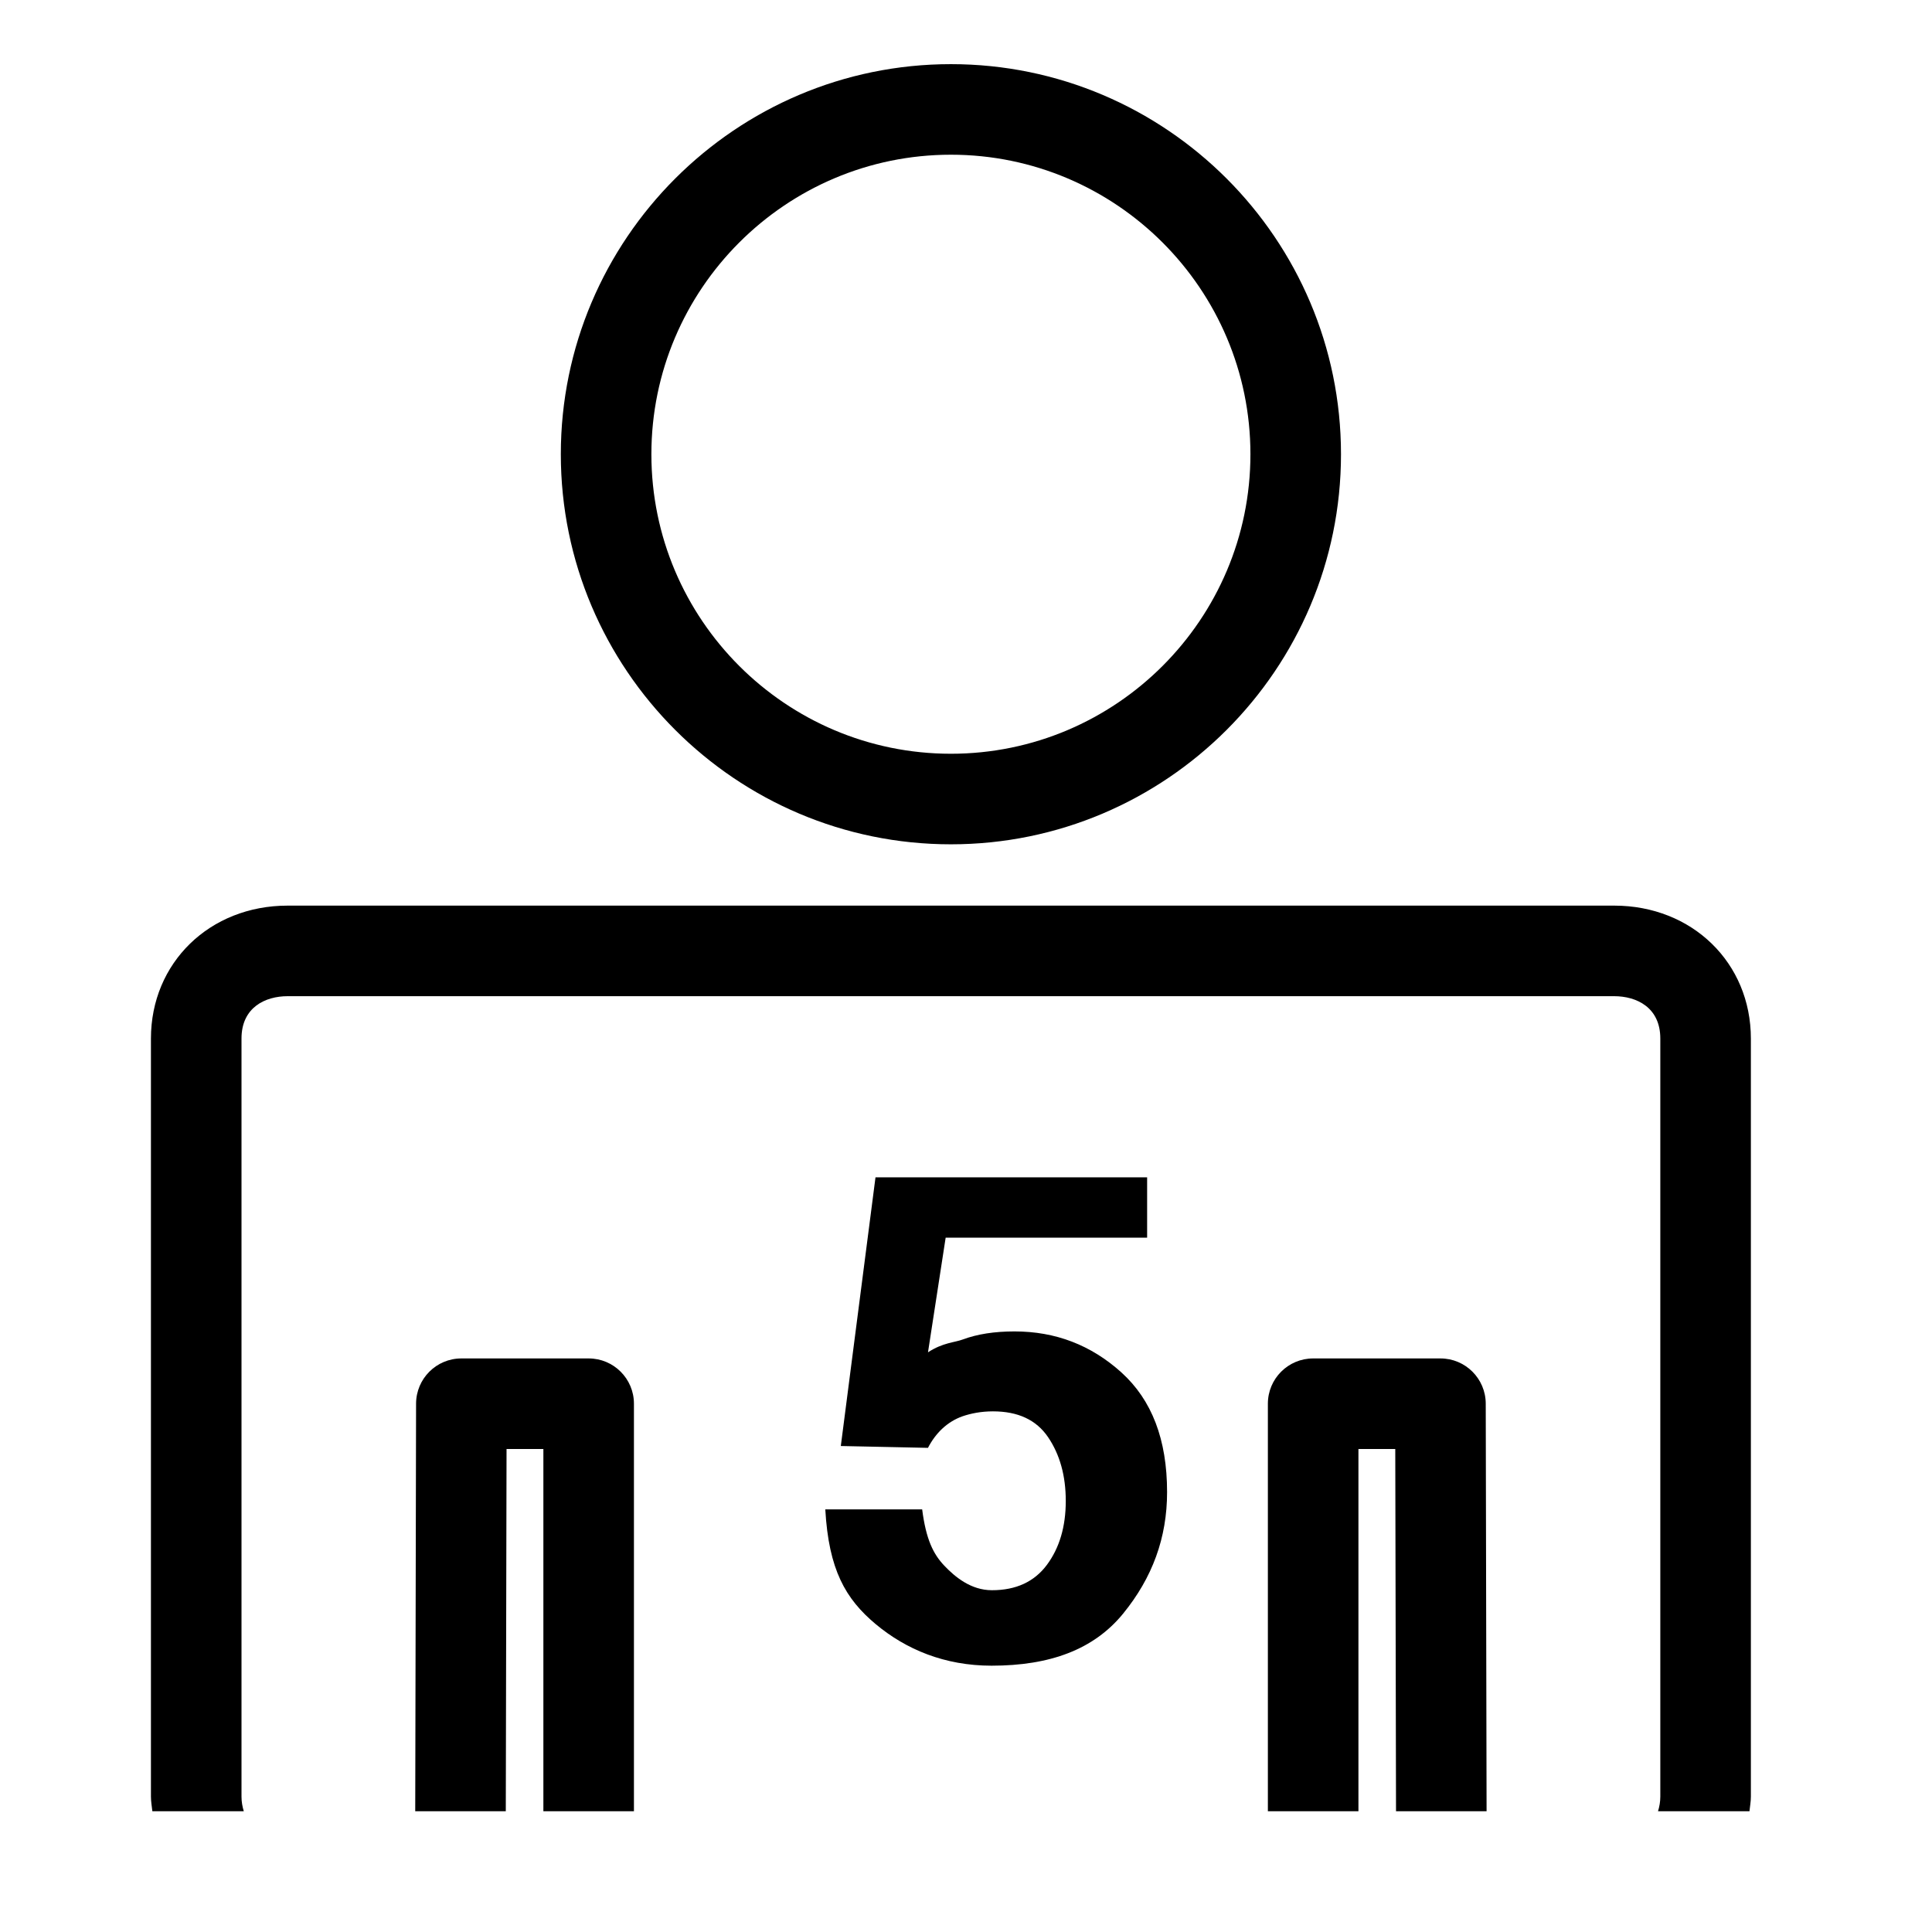
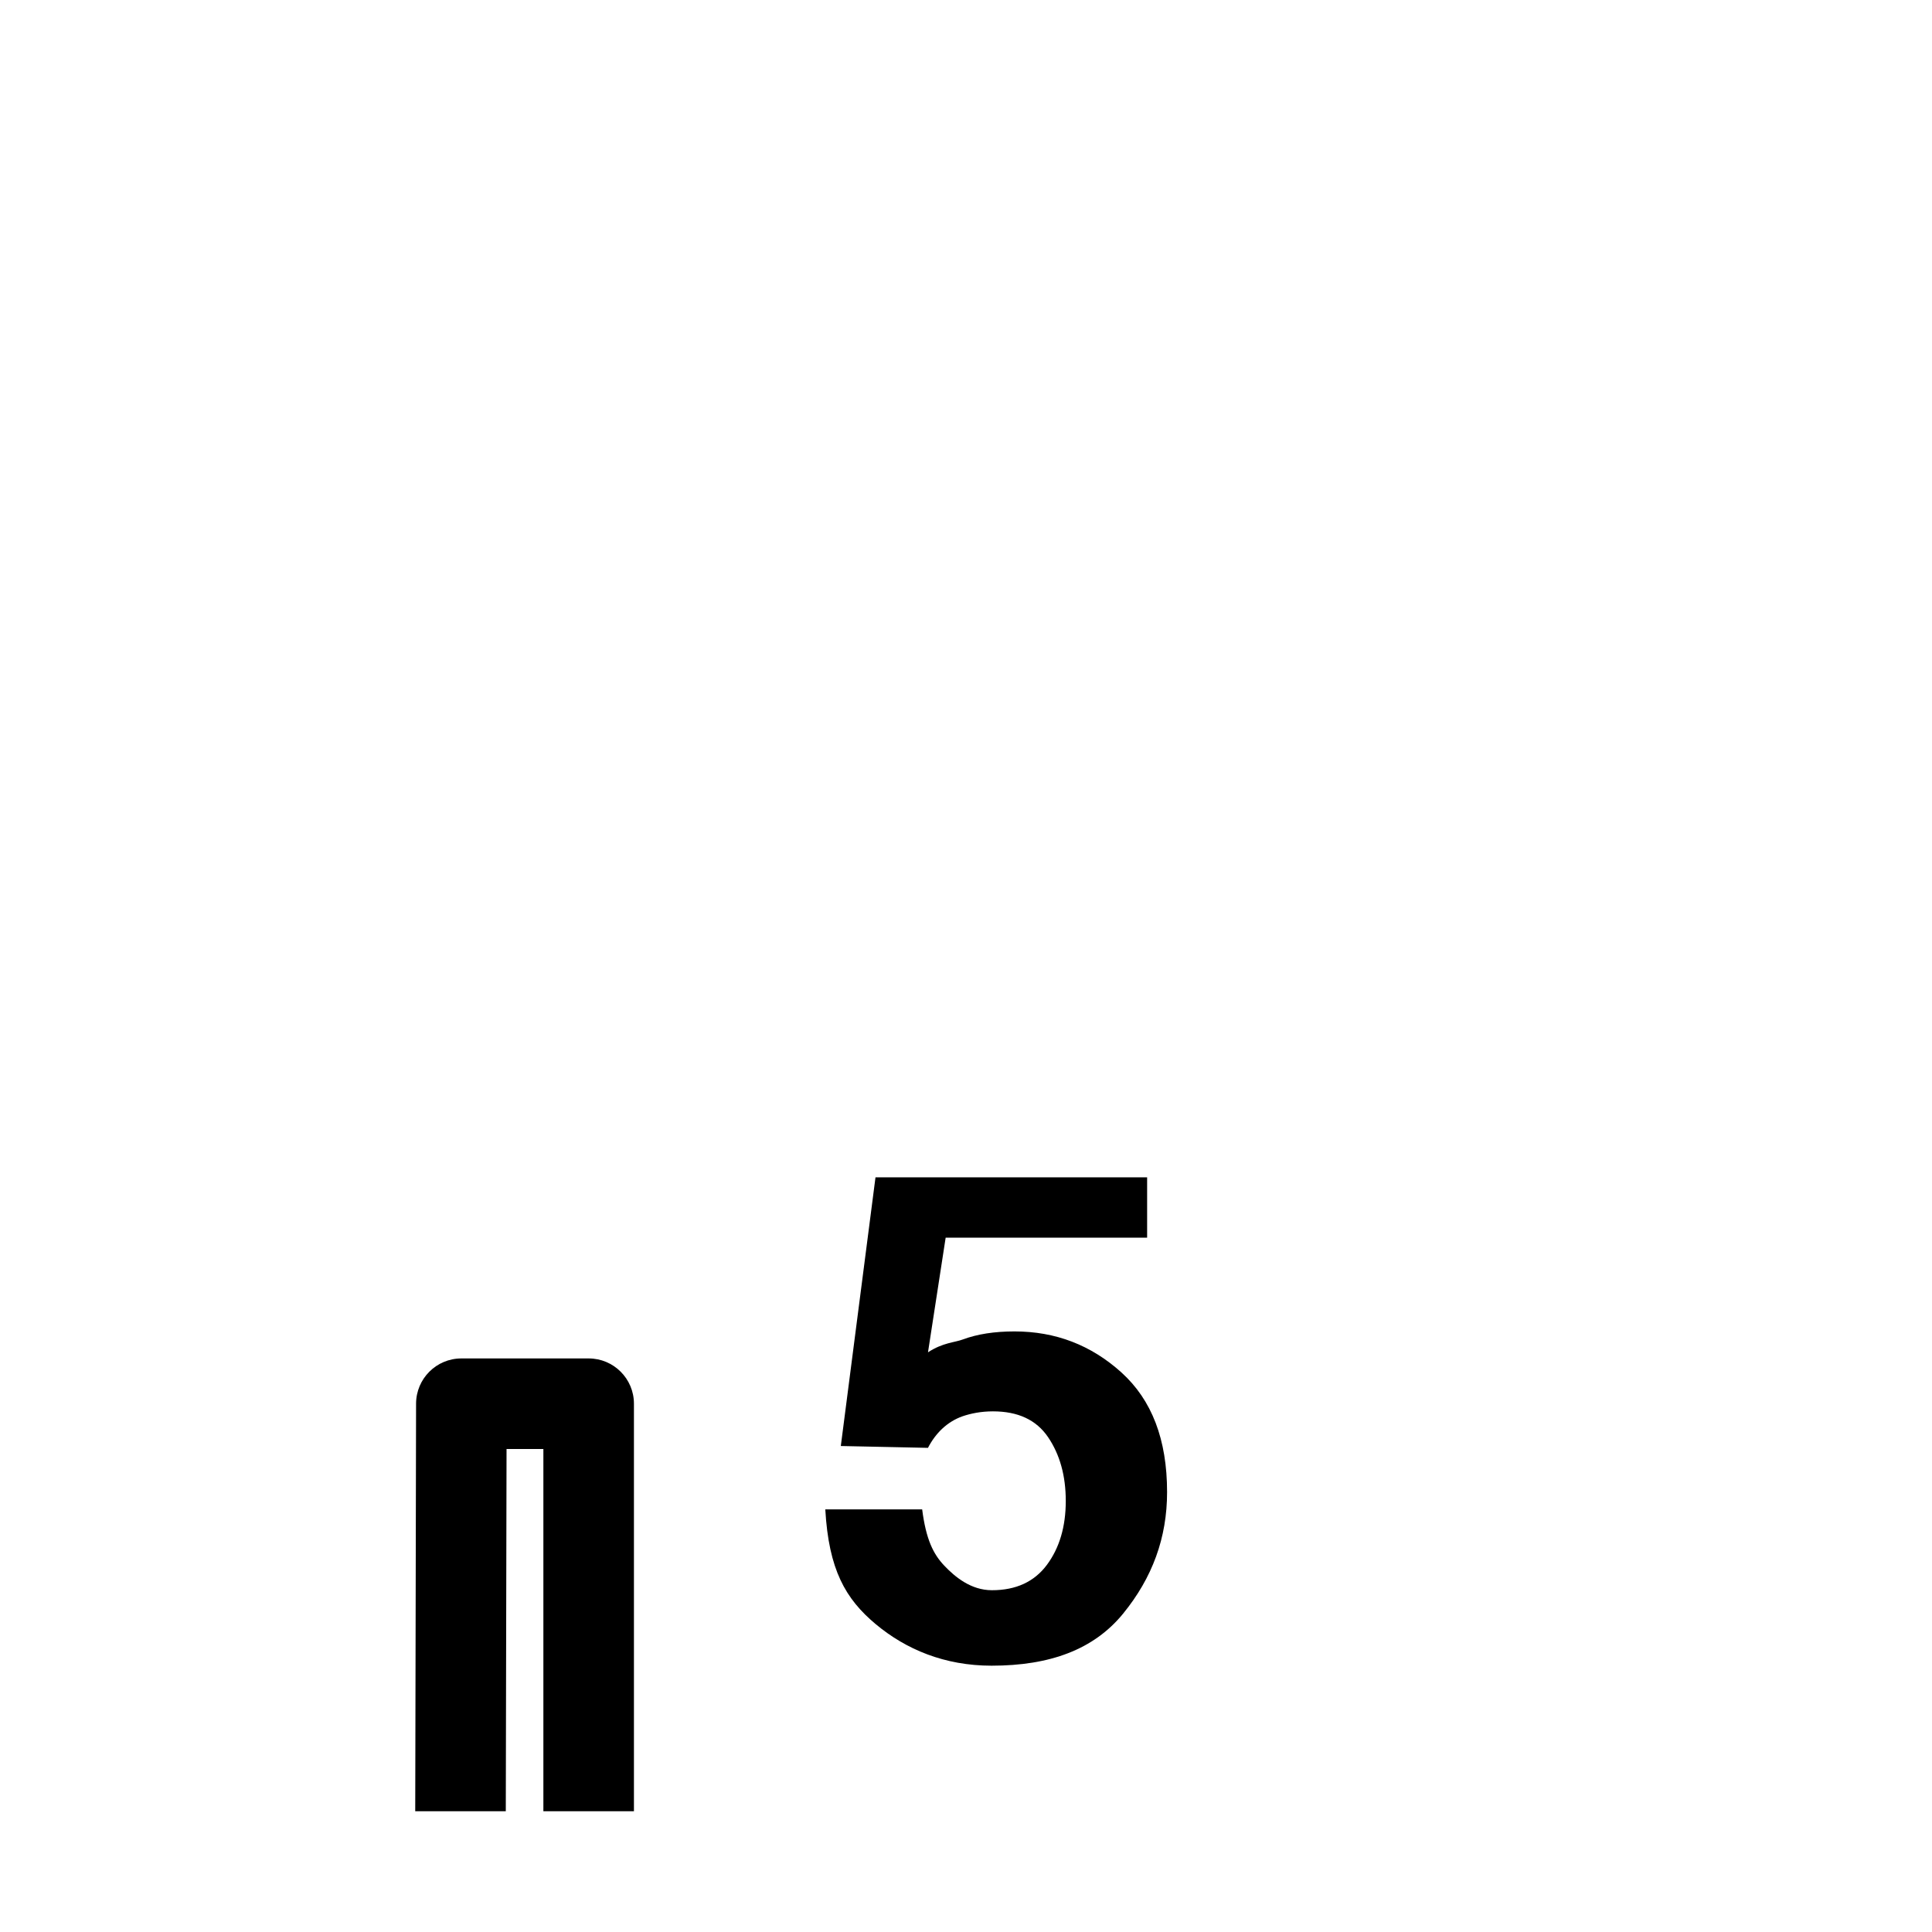
<svg xmlns="http://www.w3.org/2000/svg" version="1.1" id="Capa_1" x="0px" y="0px" width="64px" height="64px" viewBox="0 0 64 64" style="enable-background:new 0 0 64 64;" xml:space="preserve">
  <g>
-     <path d="M5,59.514C5,59.682,5.03,59.838,5.047,60h3.029C8.03,59.85,8,59.69,8,59.514V34.403C8,33.369,8.789,33,9.528,33h43.943   C54.211,33,55,33.369,55,34.403v25.111c0,0.175-0.03,0.336-0.076,0.486h3.029C57.97,59.838,58,59.682,58,59.514V34.403   C58,31.893,56.054,30,53.472,30H9.528C6.946,30,5,31.893,5,34.403V59.514z" />
-     <path d="M45,48h1.22l0.025,12h3l-0.028-13.503C49.215,45.67,48.544,45,47.717,45H43.5c-0.828,0-1.5,0.671-1.5,1.5V60h3V48z" />
    <path d="M21,60V46.5c0-0.829-0.672-1.5-1.5-1.5h-4.217c-0.827,0-1.498,0.67-1.5,1.497L13.755,60h3l0.025-12H18v12H21z" />
-     <path d="M31.5,27.969c7.125,0,12.922-5.797,12.922-12.922S38.625,2.125,31.5,2.125S18.578,7.922,18.578,15.047   S24.375,27.969,31.5,27.969z M31.5,5.125c5.471,0,9.922,4.451,9.922,9.922s-4.451,9.922-9.922,9.922s-9.922-4.451-9.922-9.922   S26.029,5.125,31.5,5.125z" />
    <path d="M32.859,52.678c-0.691,0-1.216-0.433-1.578-0.813C30.919,51.484,30.676,51,30.548,50h-3.209c0.113,2,0.67,2.966,1.67,3.802   c1.002,0.836,2.28,1.376,3.838,1.376c1.934,0,3.386-0.534,4.358-1.725c0.97-1.19,1.456-2.512,1.456-4.026   c0-1.74-0.505-3.051-1.512-3.962c-1.008-0.911-2.188-1.36-3.542-1.36c-0.67,0-1.237,0.09-1.704,0.264   c-0.279,0.105-0.667,0.104-1.162,0.428L31.326,41H38v-2h-8.998l-1.149,8.901l2.887,0.061c0.254-0.49,0.635-0.862,1.137-1.043   c0.286-0.098,0.623-0.166,1.015-0.166c0.827,0,1.435,0.279,1.827,0.855c0.39,0.576,0.586,1.278,0.586,2.114   c0,0.851-0.209,1.555-0.625,2.116C34.262,52.399,33.655,52.678,32.859,52.678z" />
  </g>
</svg>